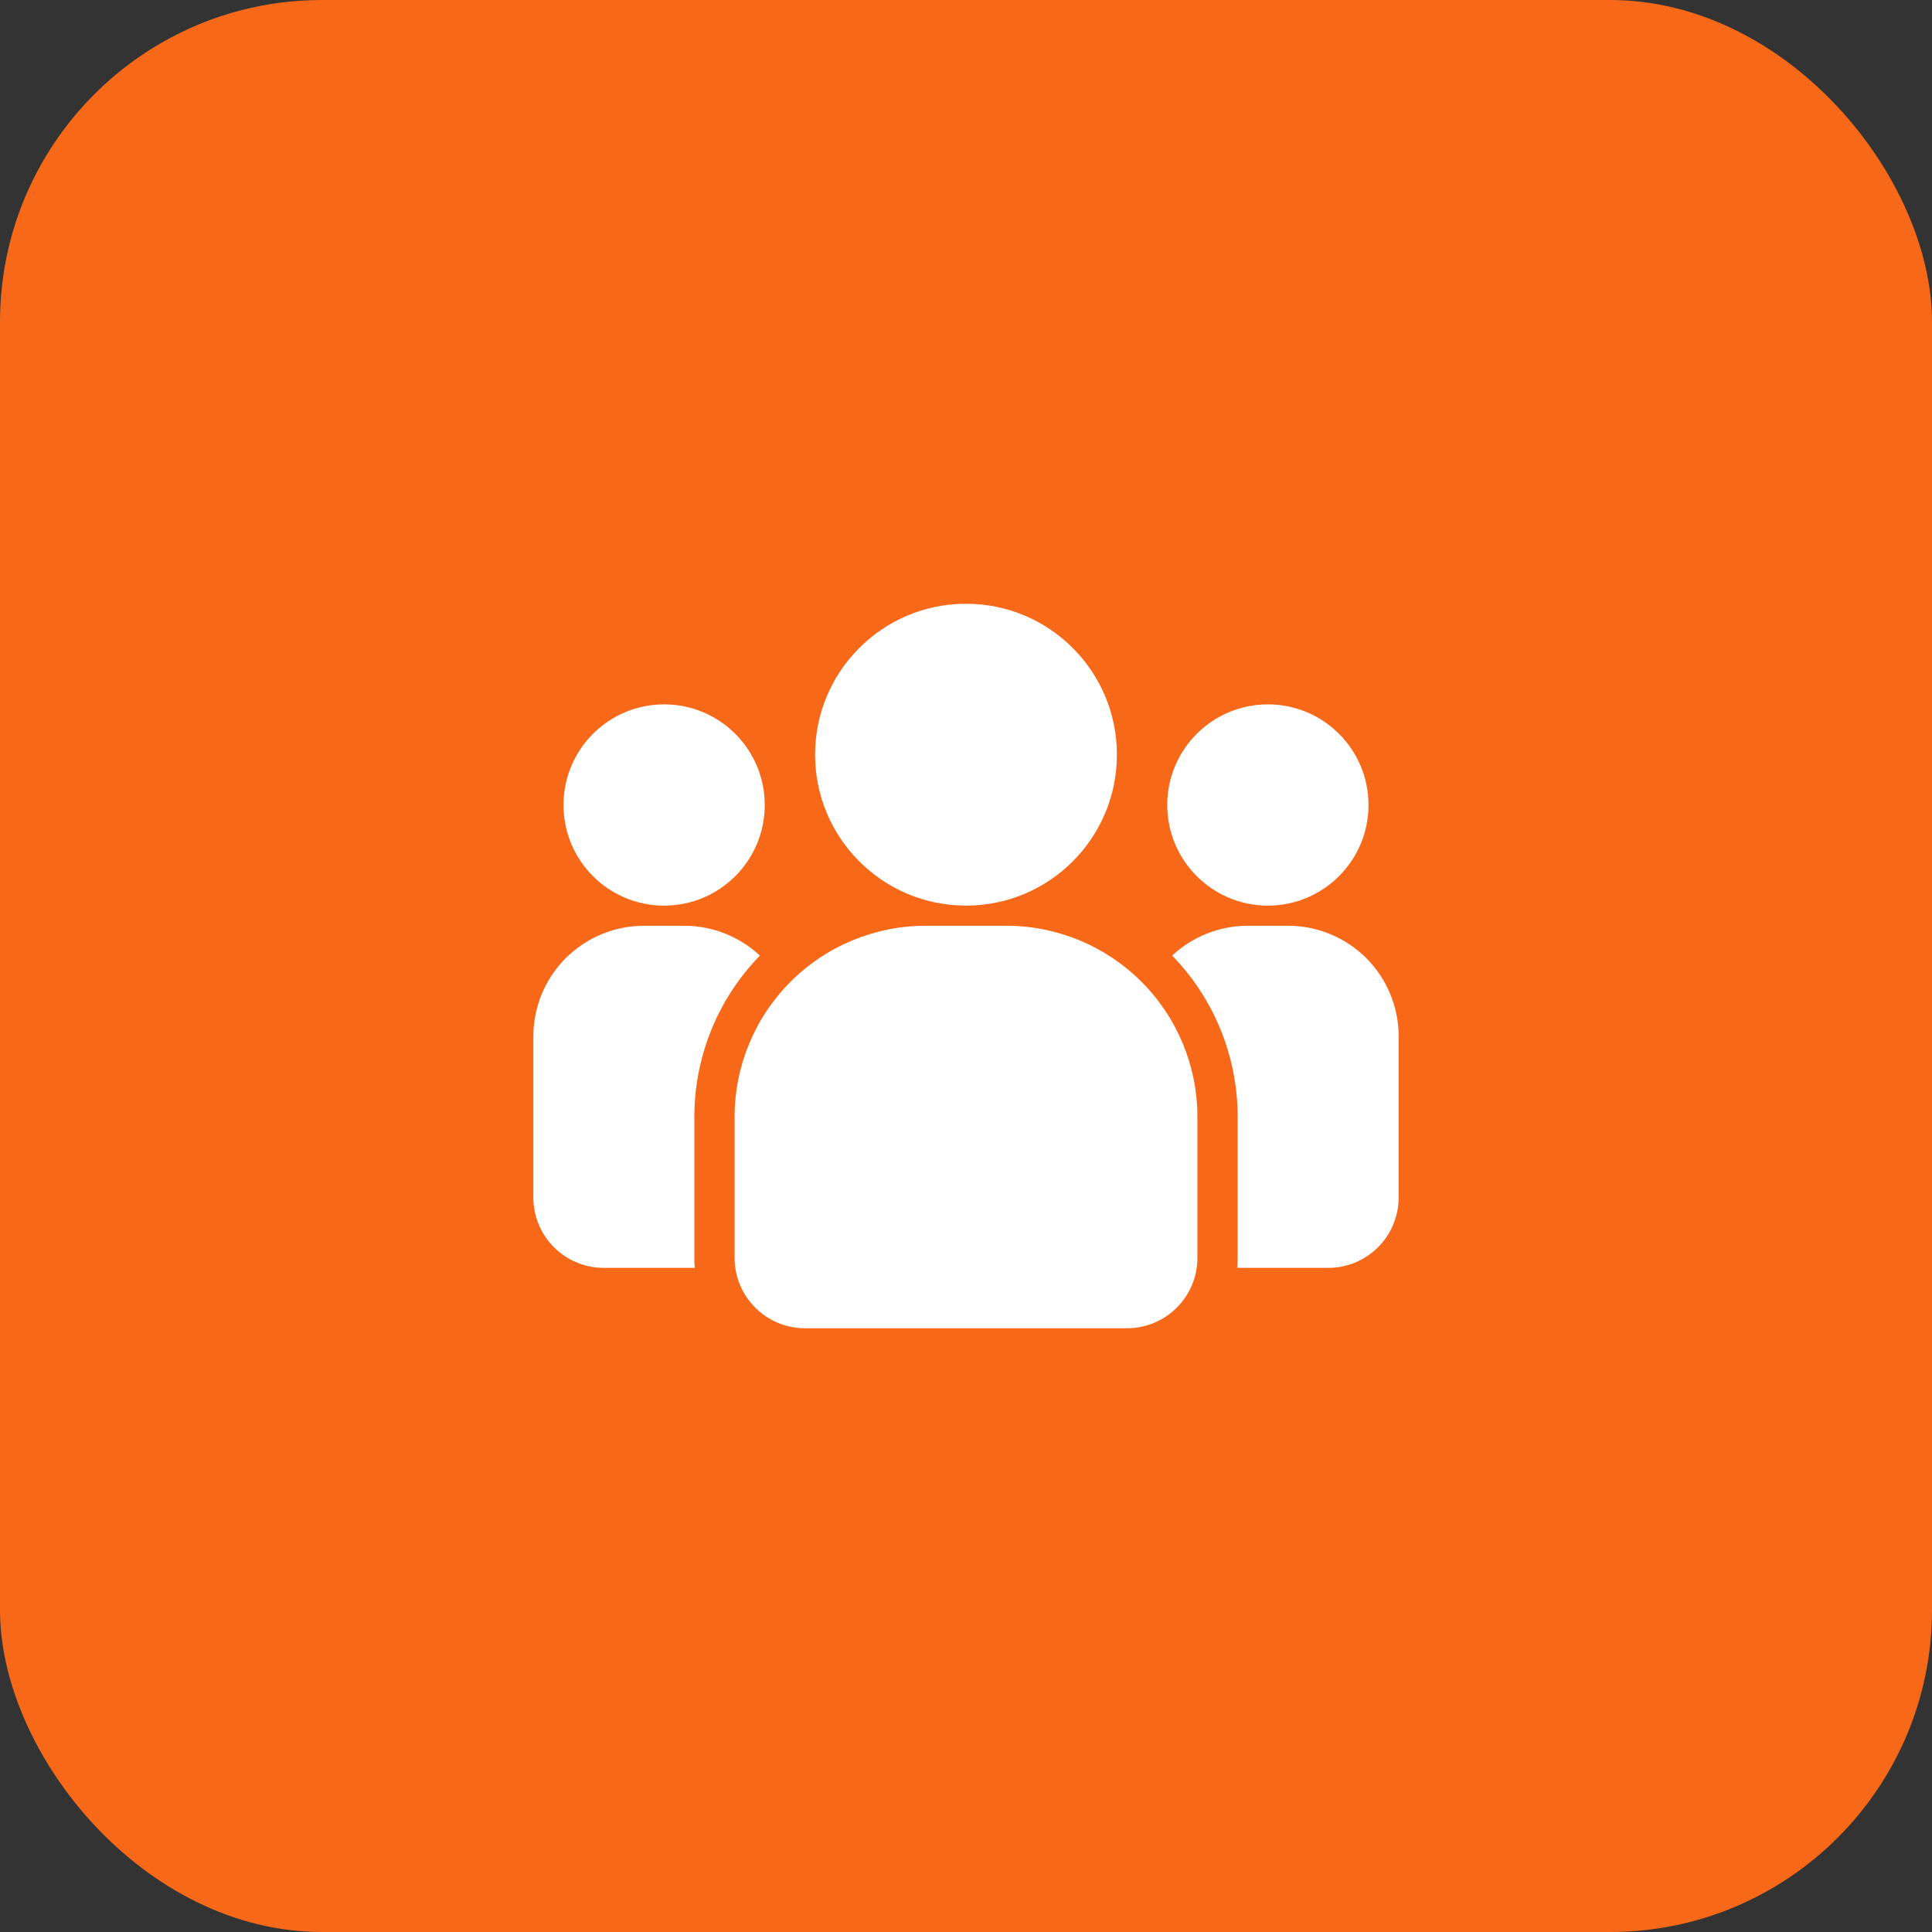
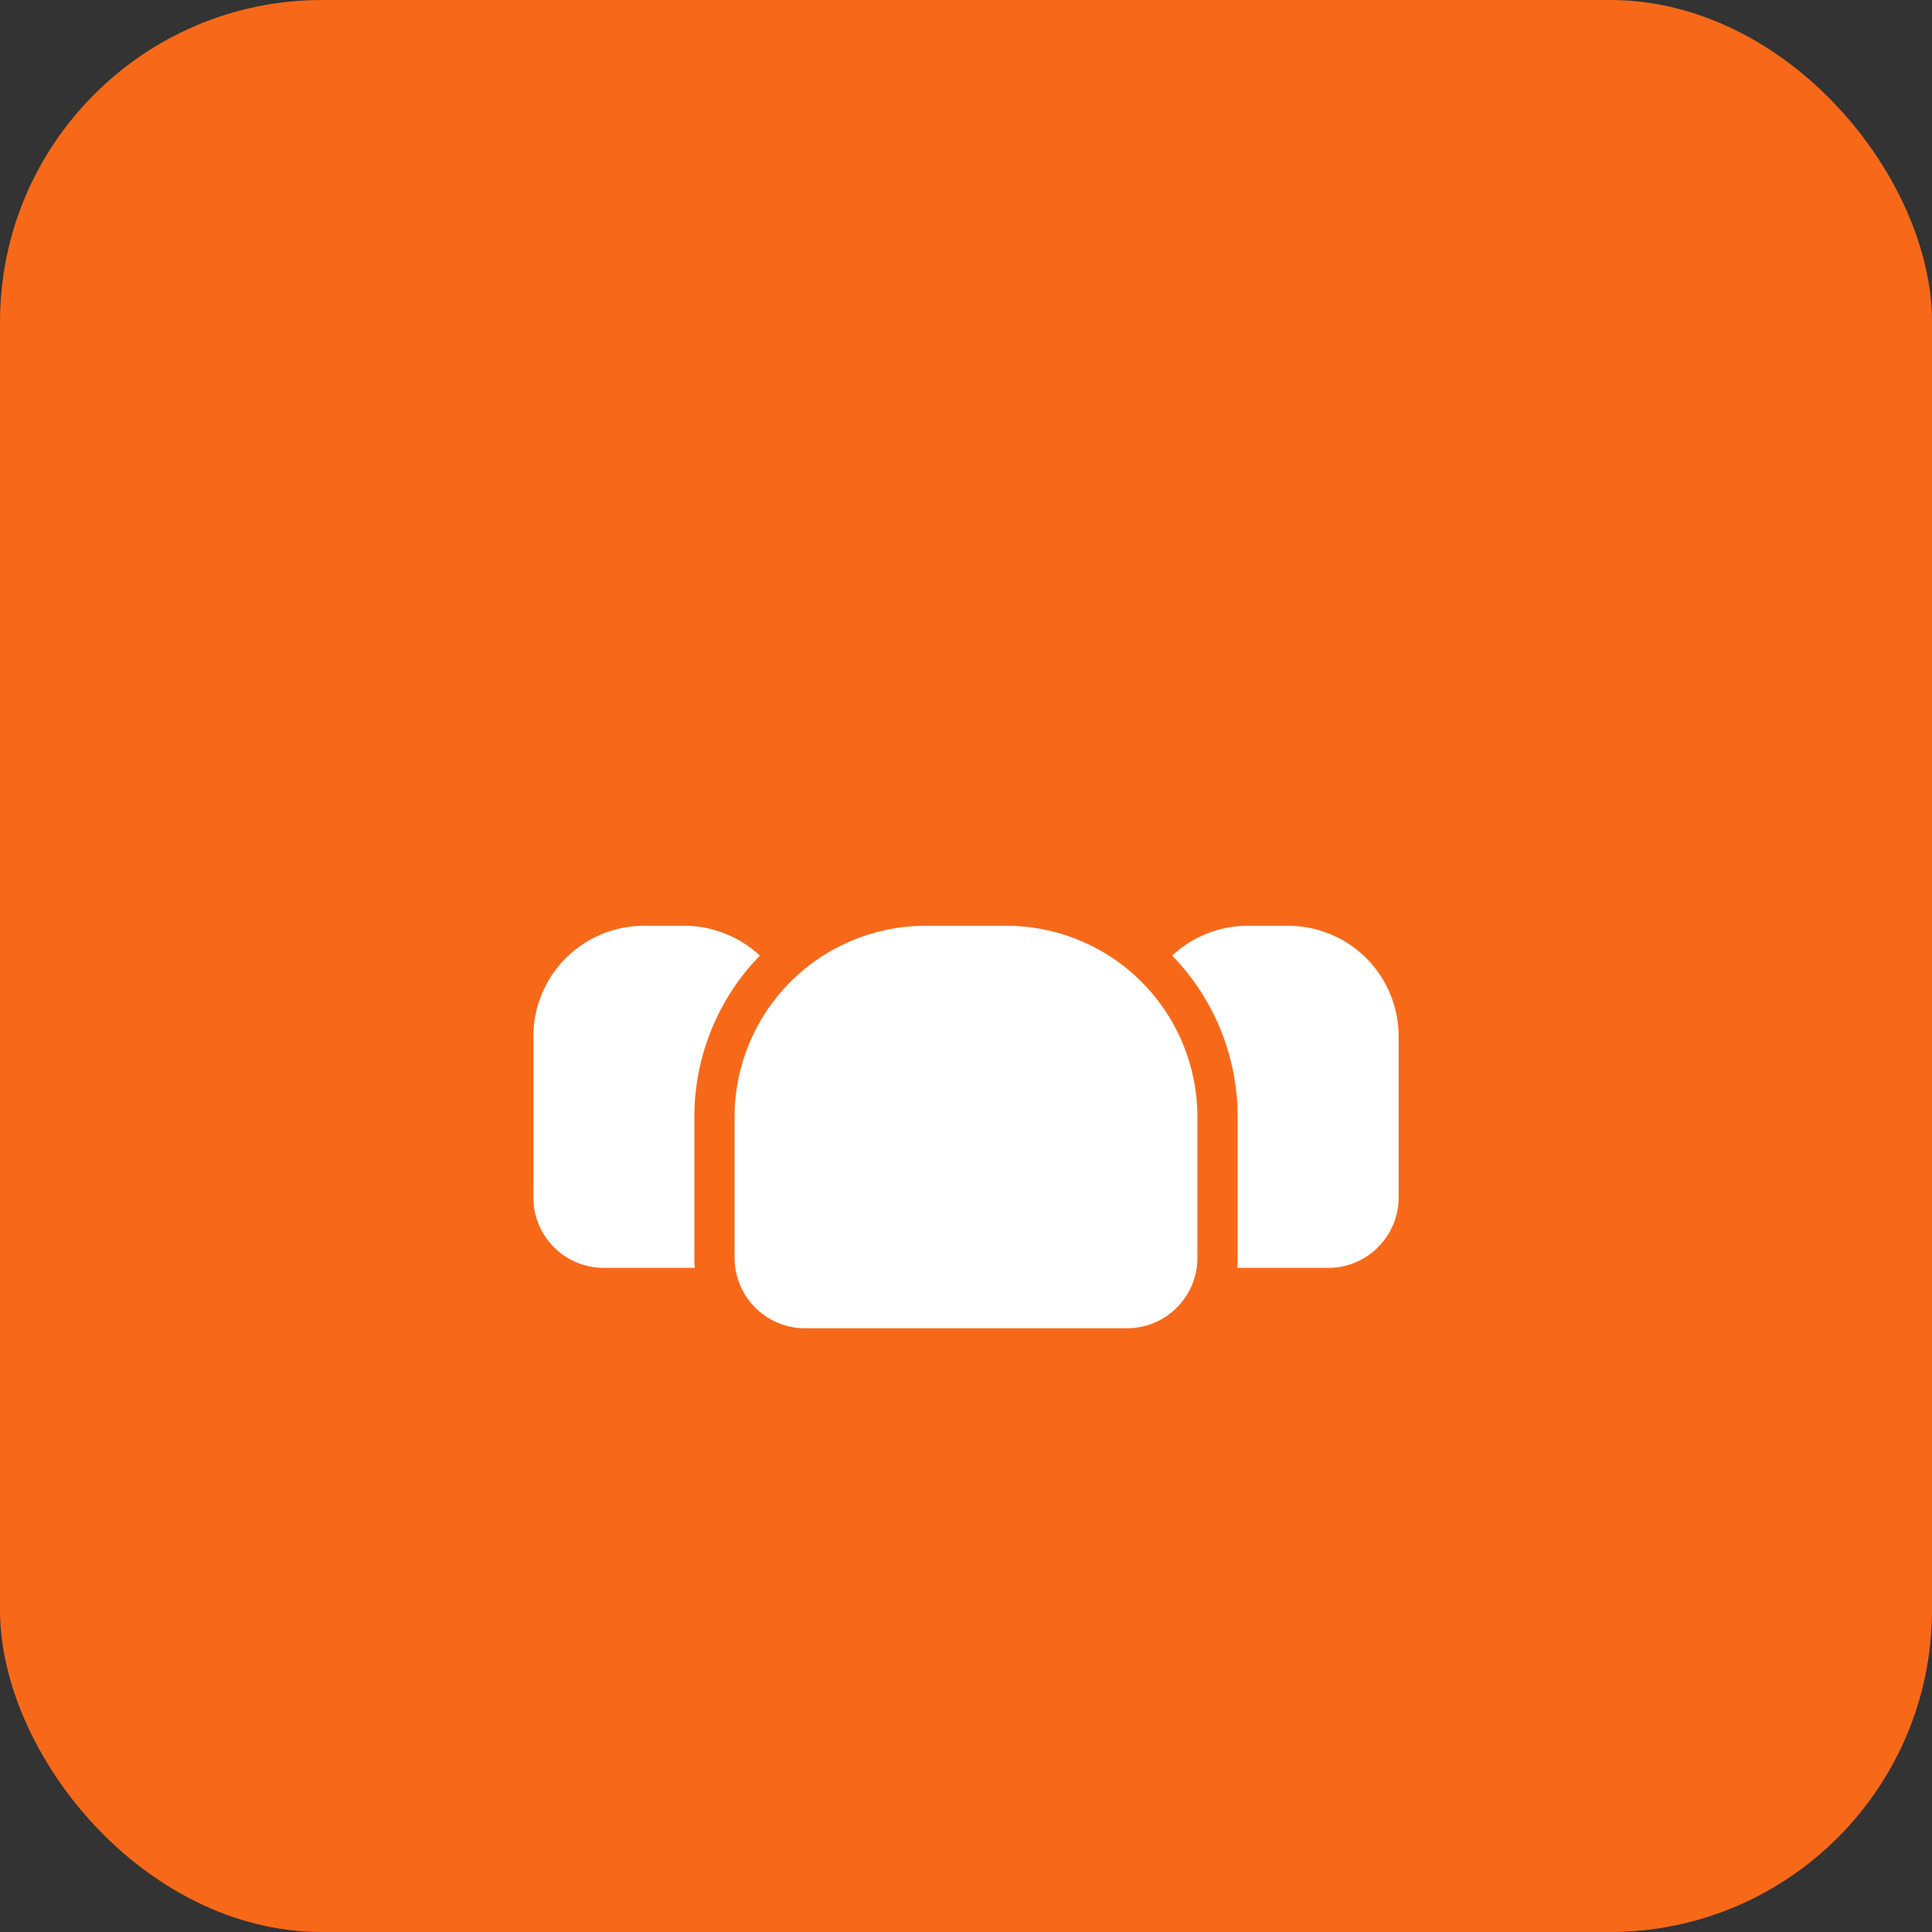
<svg xmlns="http://www.w3.org/2000/svg" width="36" height="36" viewBox="0 0 36 36" fill="none">
  <rect x="0" y="0" width="36" height="36" fill="#333333" stroke="none" />
  <rect width="36" height="36" rx="6" fill="#F76919" />
  <path fill-rule="evenodd" clip-rule="evenodd" d="M22.312 20.812V23.438C22.312 24.162 21.725 24.75 21 24.75H15C14.275 24.75 13.688 24.162 13.688 23.438V20.812C13.688 19.867 14.062 18.962 14.731 18.293C15.399 17.625 16.305 17.25 17.25 17.25H18.75C19.695 17.25 20.601 17.625 21.269 18.293C21.938 18.962 22.312 19.867 22.312 20.812Z" fill="white" />
-   <path d="M18 16.875C19.553 16.875 20.812 15.616 20.812 14.062C20.812 12.509 19.553 11.25 18 11.25C16.447 11.25 15.188 12.509 15.188 14.062C15.188 15.616 16.447 16.875 18 16.875Z" fill="white" />
-   <path d="M23.625 16.875C24.66 16.875 25.5 16.035 25.5 15C25.5 13.964 24.66 13.125 23.625 13.125C22.59 13.125 21.75 13.964 21.75 15C21.75 16.035 22.59 16.875 23.625 16.875Z" fill="white" />
-   <path d="M12.375 16.875C13.411 16.875 14.25 16.035 14.25 15C14.25 13.964 13.411 13.125 12.375 13.125C11.339 13.125 10.5 13.964 10.5 15C10.5 16.035 11.339 16.875 12.375 16.875Z" fill="white" />
  <path fill-rule="evenodd" clip-rule="evenodd" d="M12.946 23.625H11.25C10.902 23.625 10.568 23.487 10.322 23.24C10.075 22.994 9.938 22.66 9.938 22.312V19.312C9.938 18.766 10.155 18.241 10.541 17.854C10.928 17.468 11.453 17.25 12 17.25H12.75C13.274 17.25 13.777 17.45 14.159 17.806C13.376 18.61 12.938 19.689 12.938 20.812V23.438C12.938 23.5 12.941 23.564 12.946 23.625Z" fill="white" />
  <path fill-rule="evenodd" clip-rule="evenodd" d="M21.841 17.806C22.223 17.45 22.727 17.25 23.25 17.25H24C24.547 17.25 25.072 17.468 25.459 17.854C25.845 18.241 26.062 18.766 26.062 19.312V22.312C26.062 22.66 25.924 22.994 25.678 23.24C25.432 23.487 25.098 23.625 24.75 23.625H23.054C23.059 23.564 23.062 23.5 23.062 23.438V20.812C23.062 19.689 22.624 18.61 21.841 17.806Z" fill="white" />
</svg>